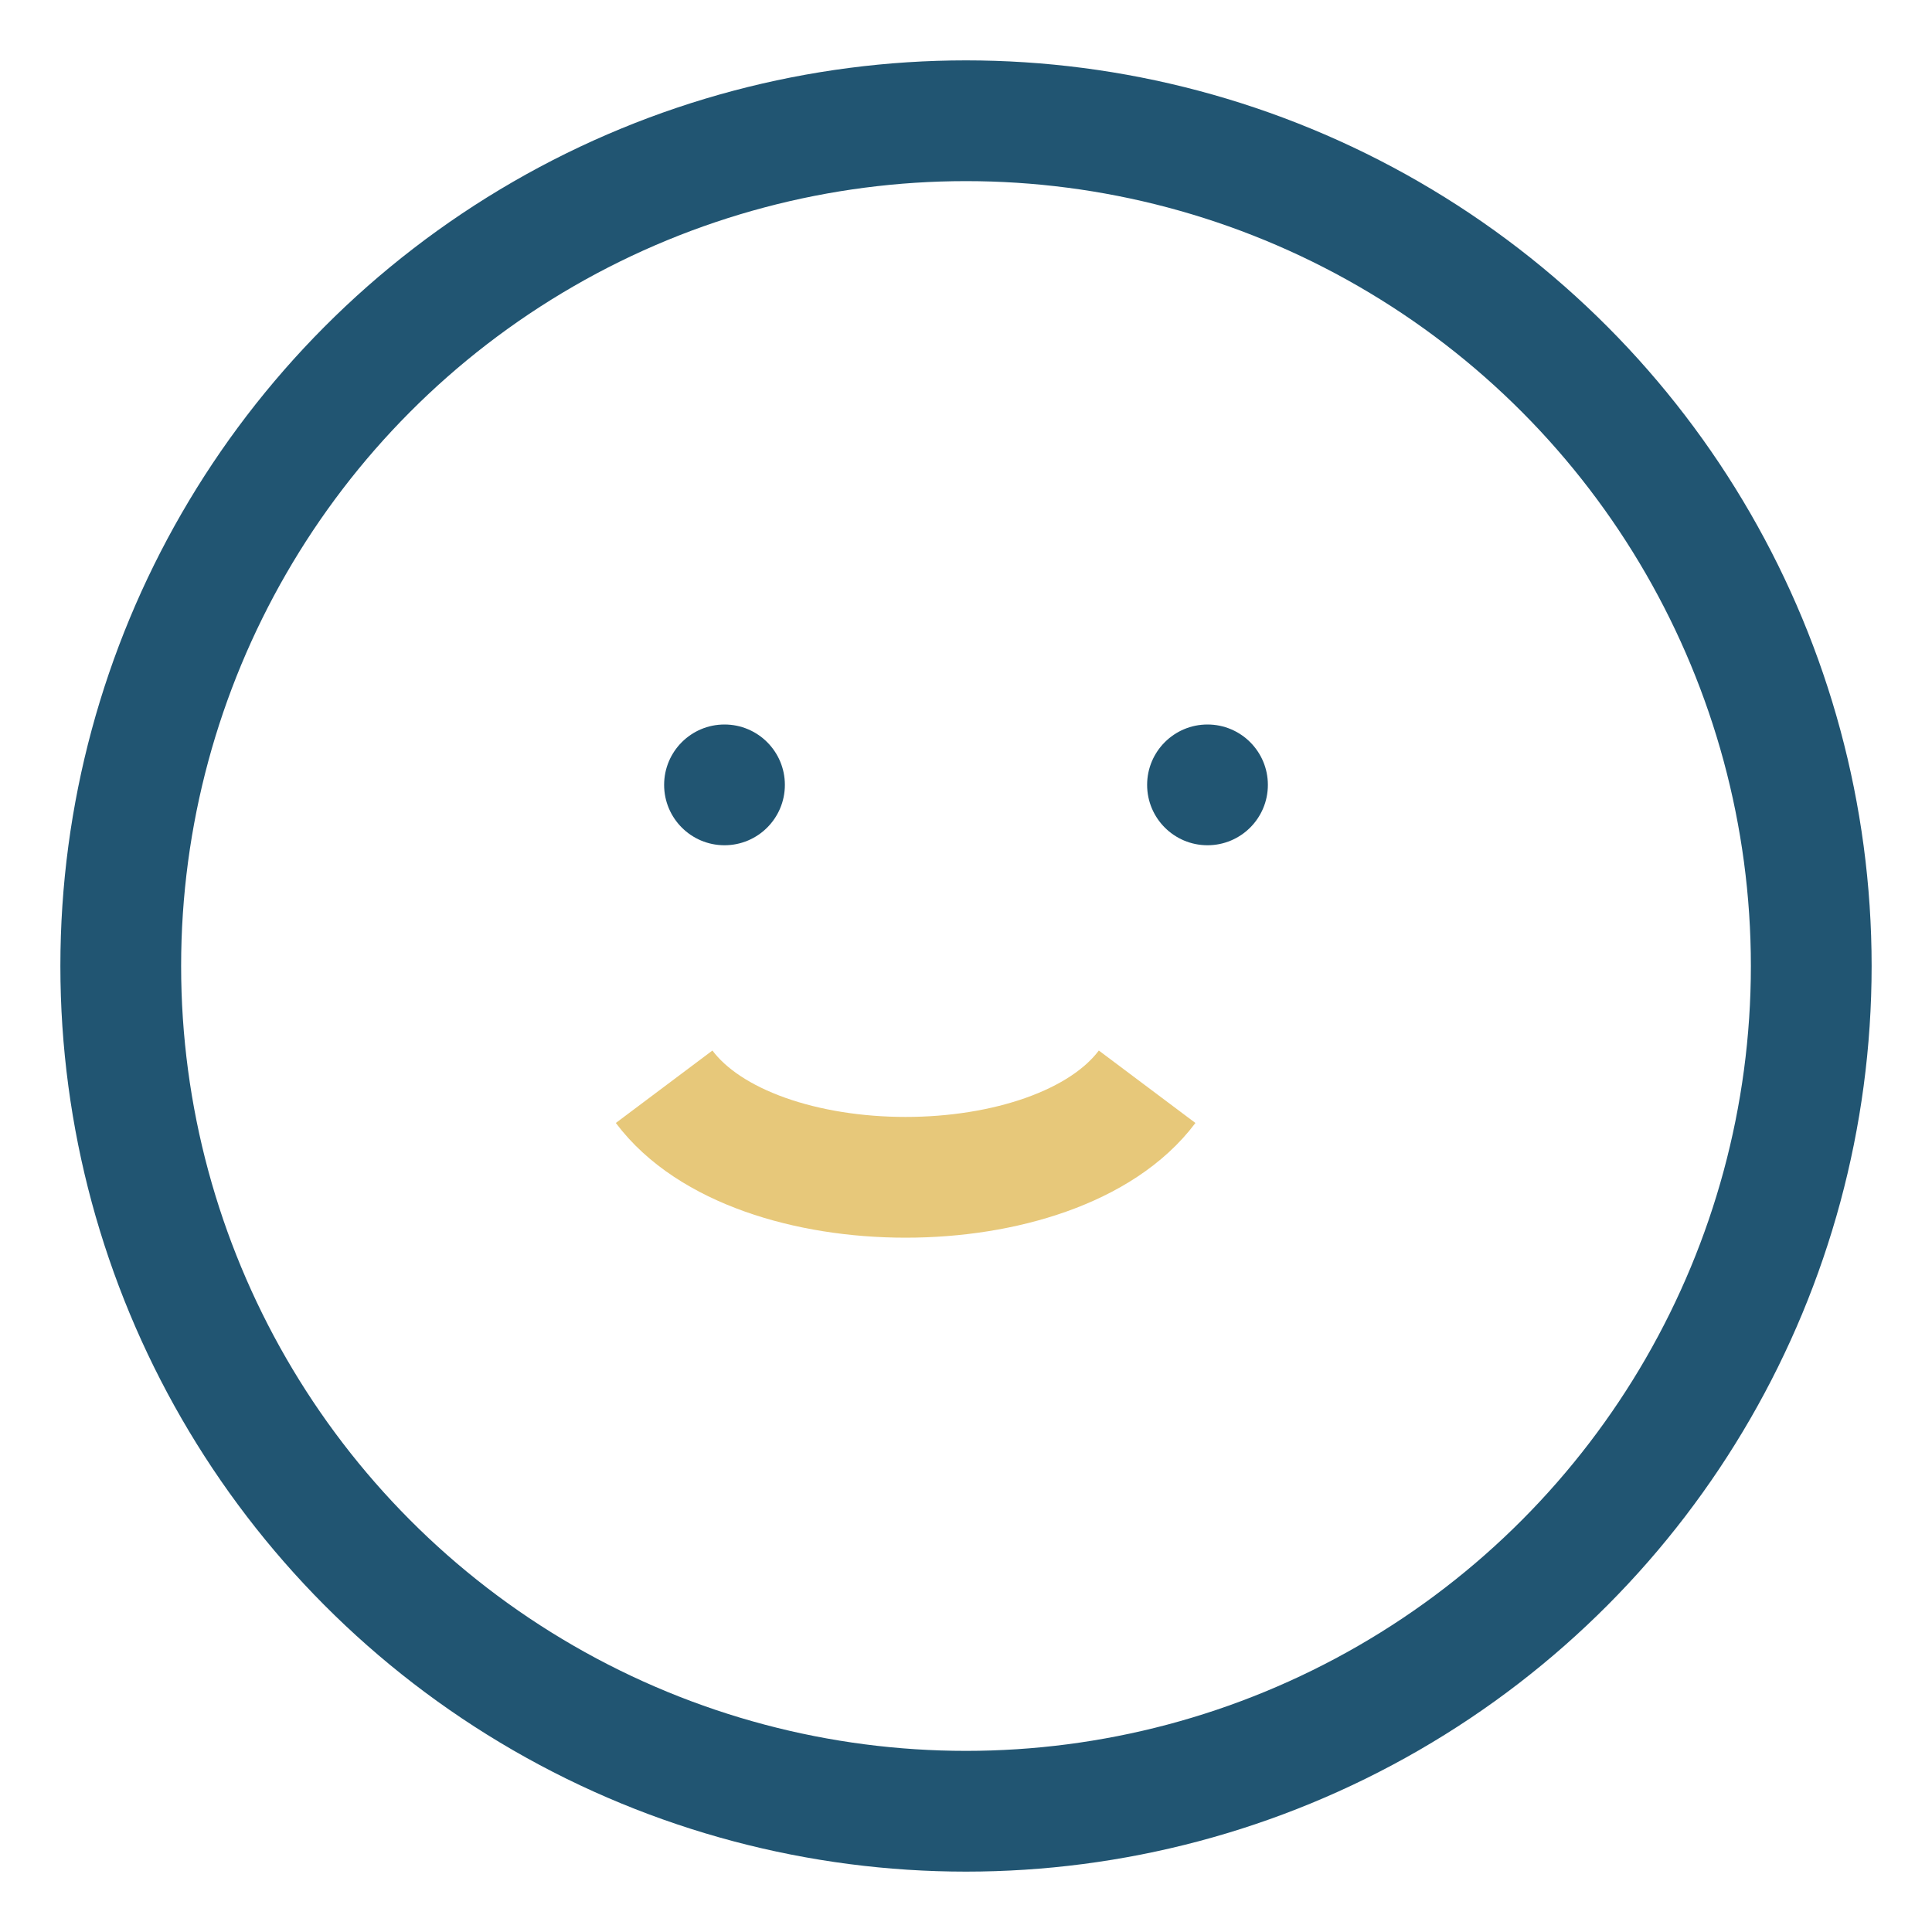
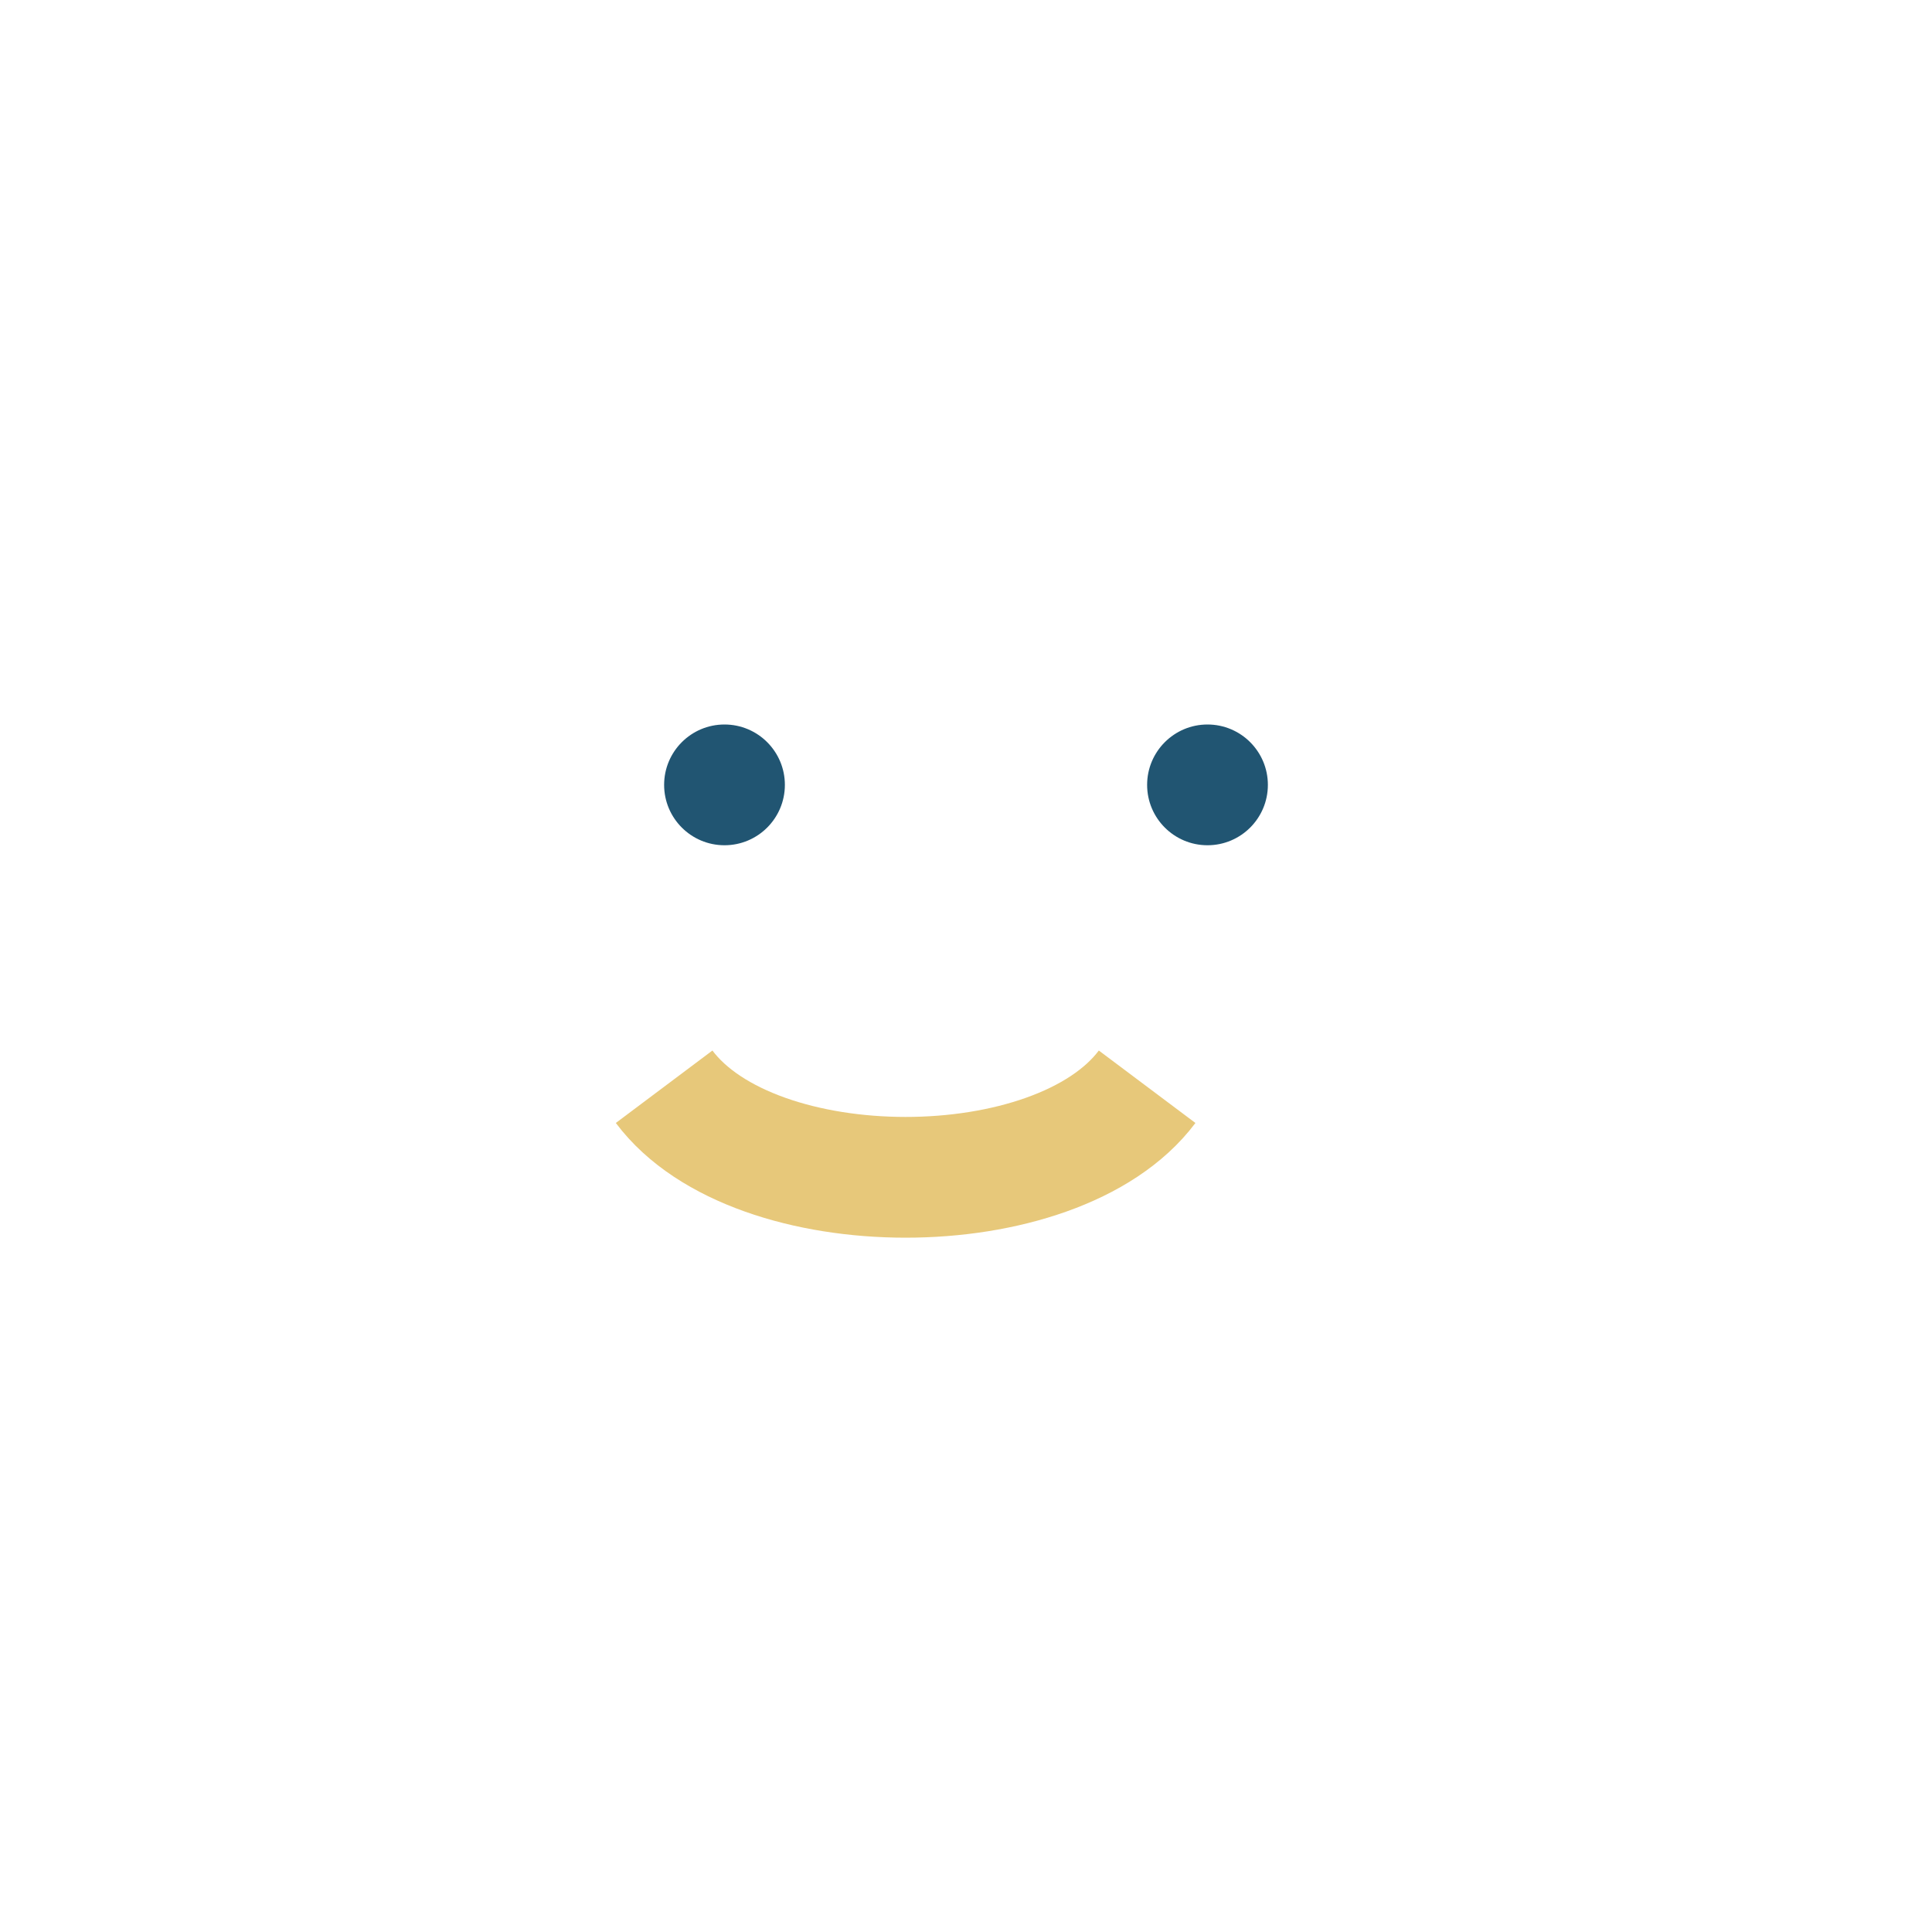
<svg xmlns="http://www.w3.org/2000/svg" width="32" height="32" viewBox="0 0 32 32">
-   <circle cx="16" cy="16" r="14" fill="none" stroke="#215572" stroke-width="2" />
  <path d="M11 18c1.5 2 6.5 2 8 0" fill="none" stroke="#E7C87A" stroke-width="2" />
  <circle cx="12" cy="13" r="1" fill="#215572" />
  <circle cx="20" cy="13" r="1" fill="#215572" />
</svg>